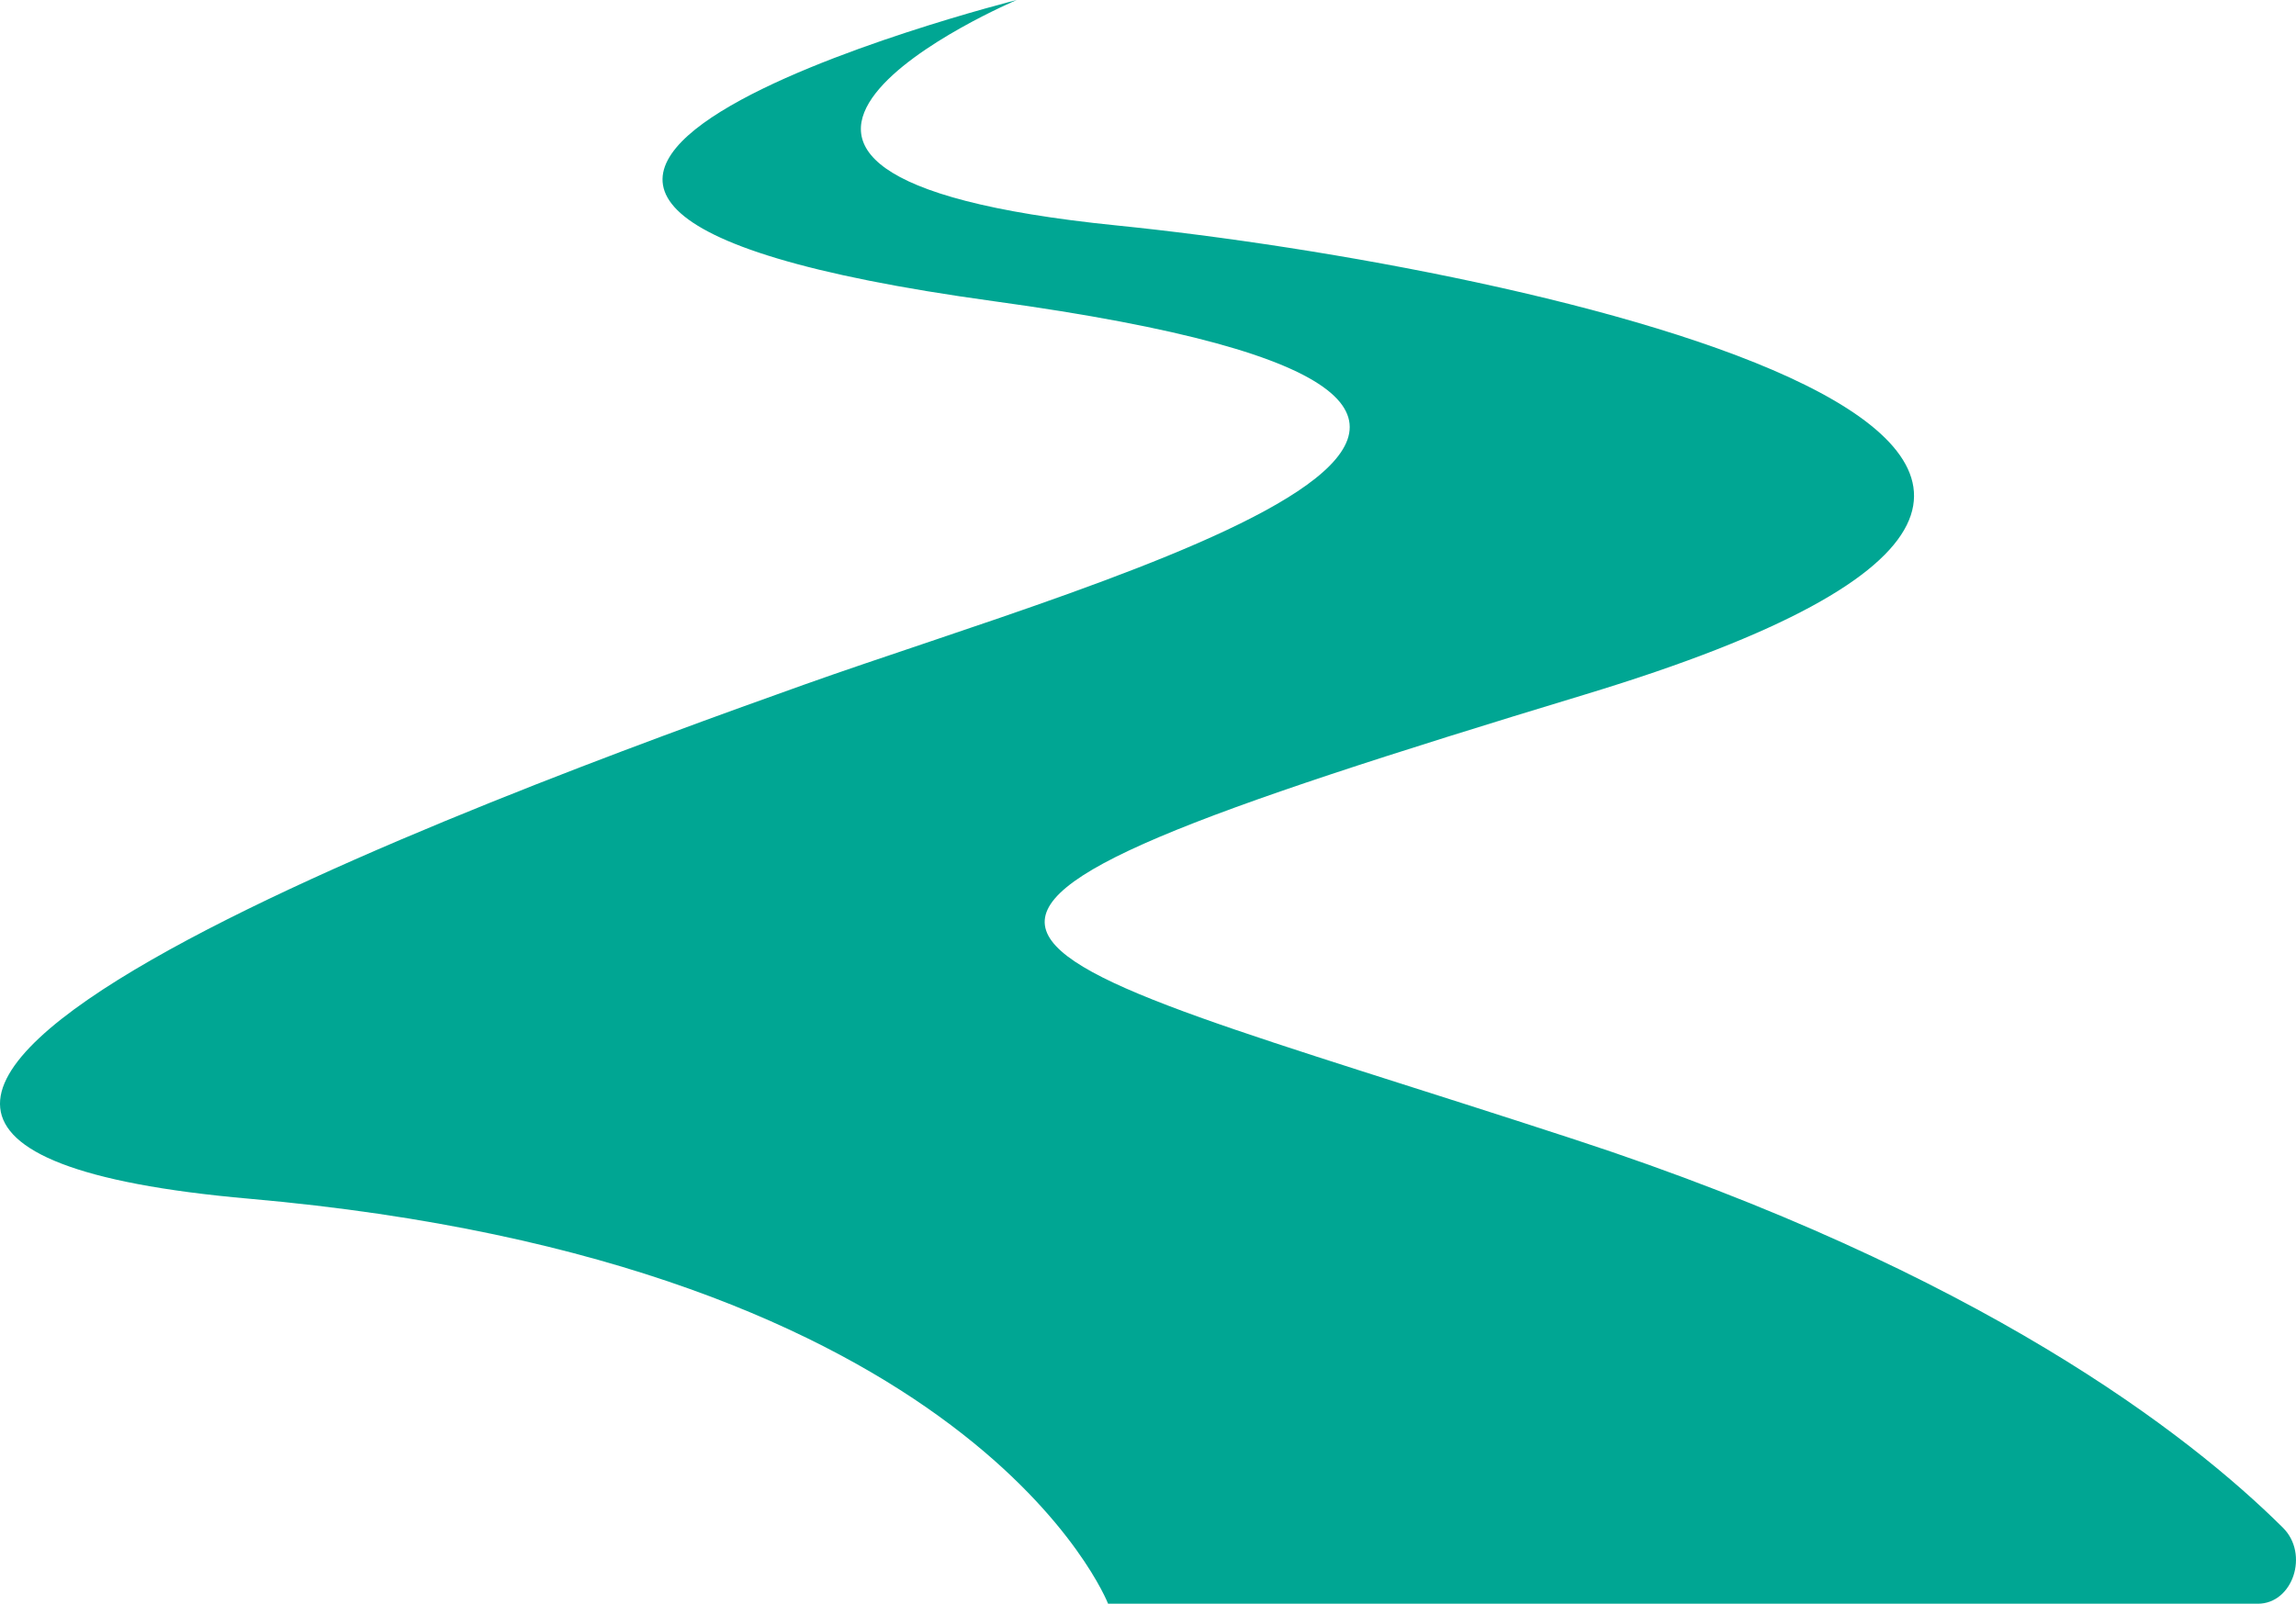
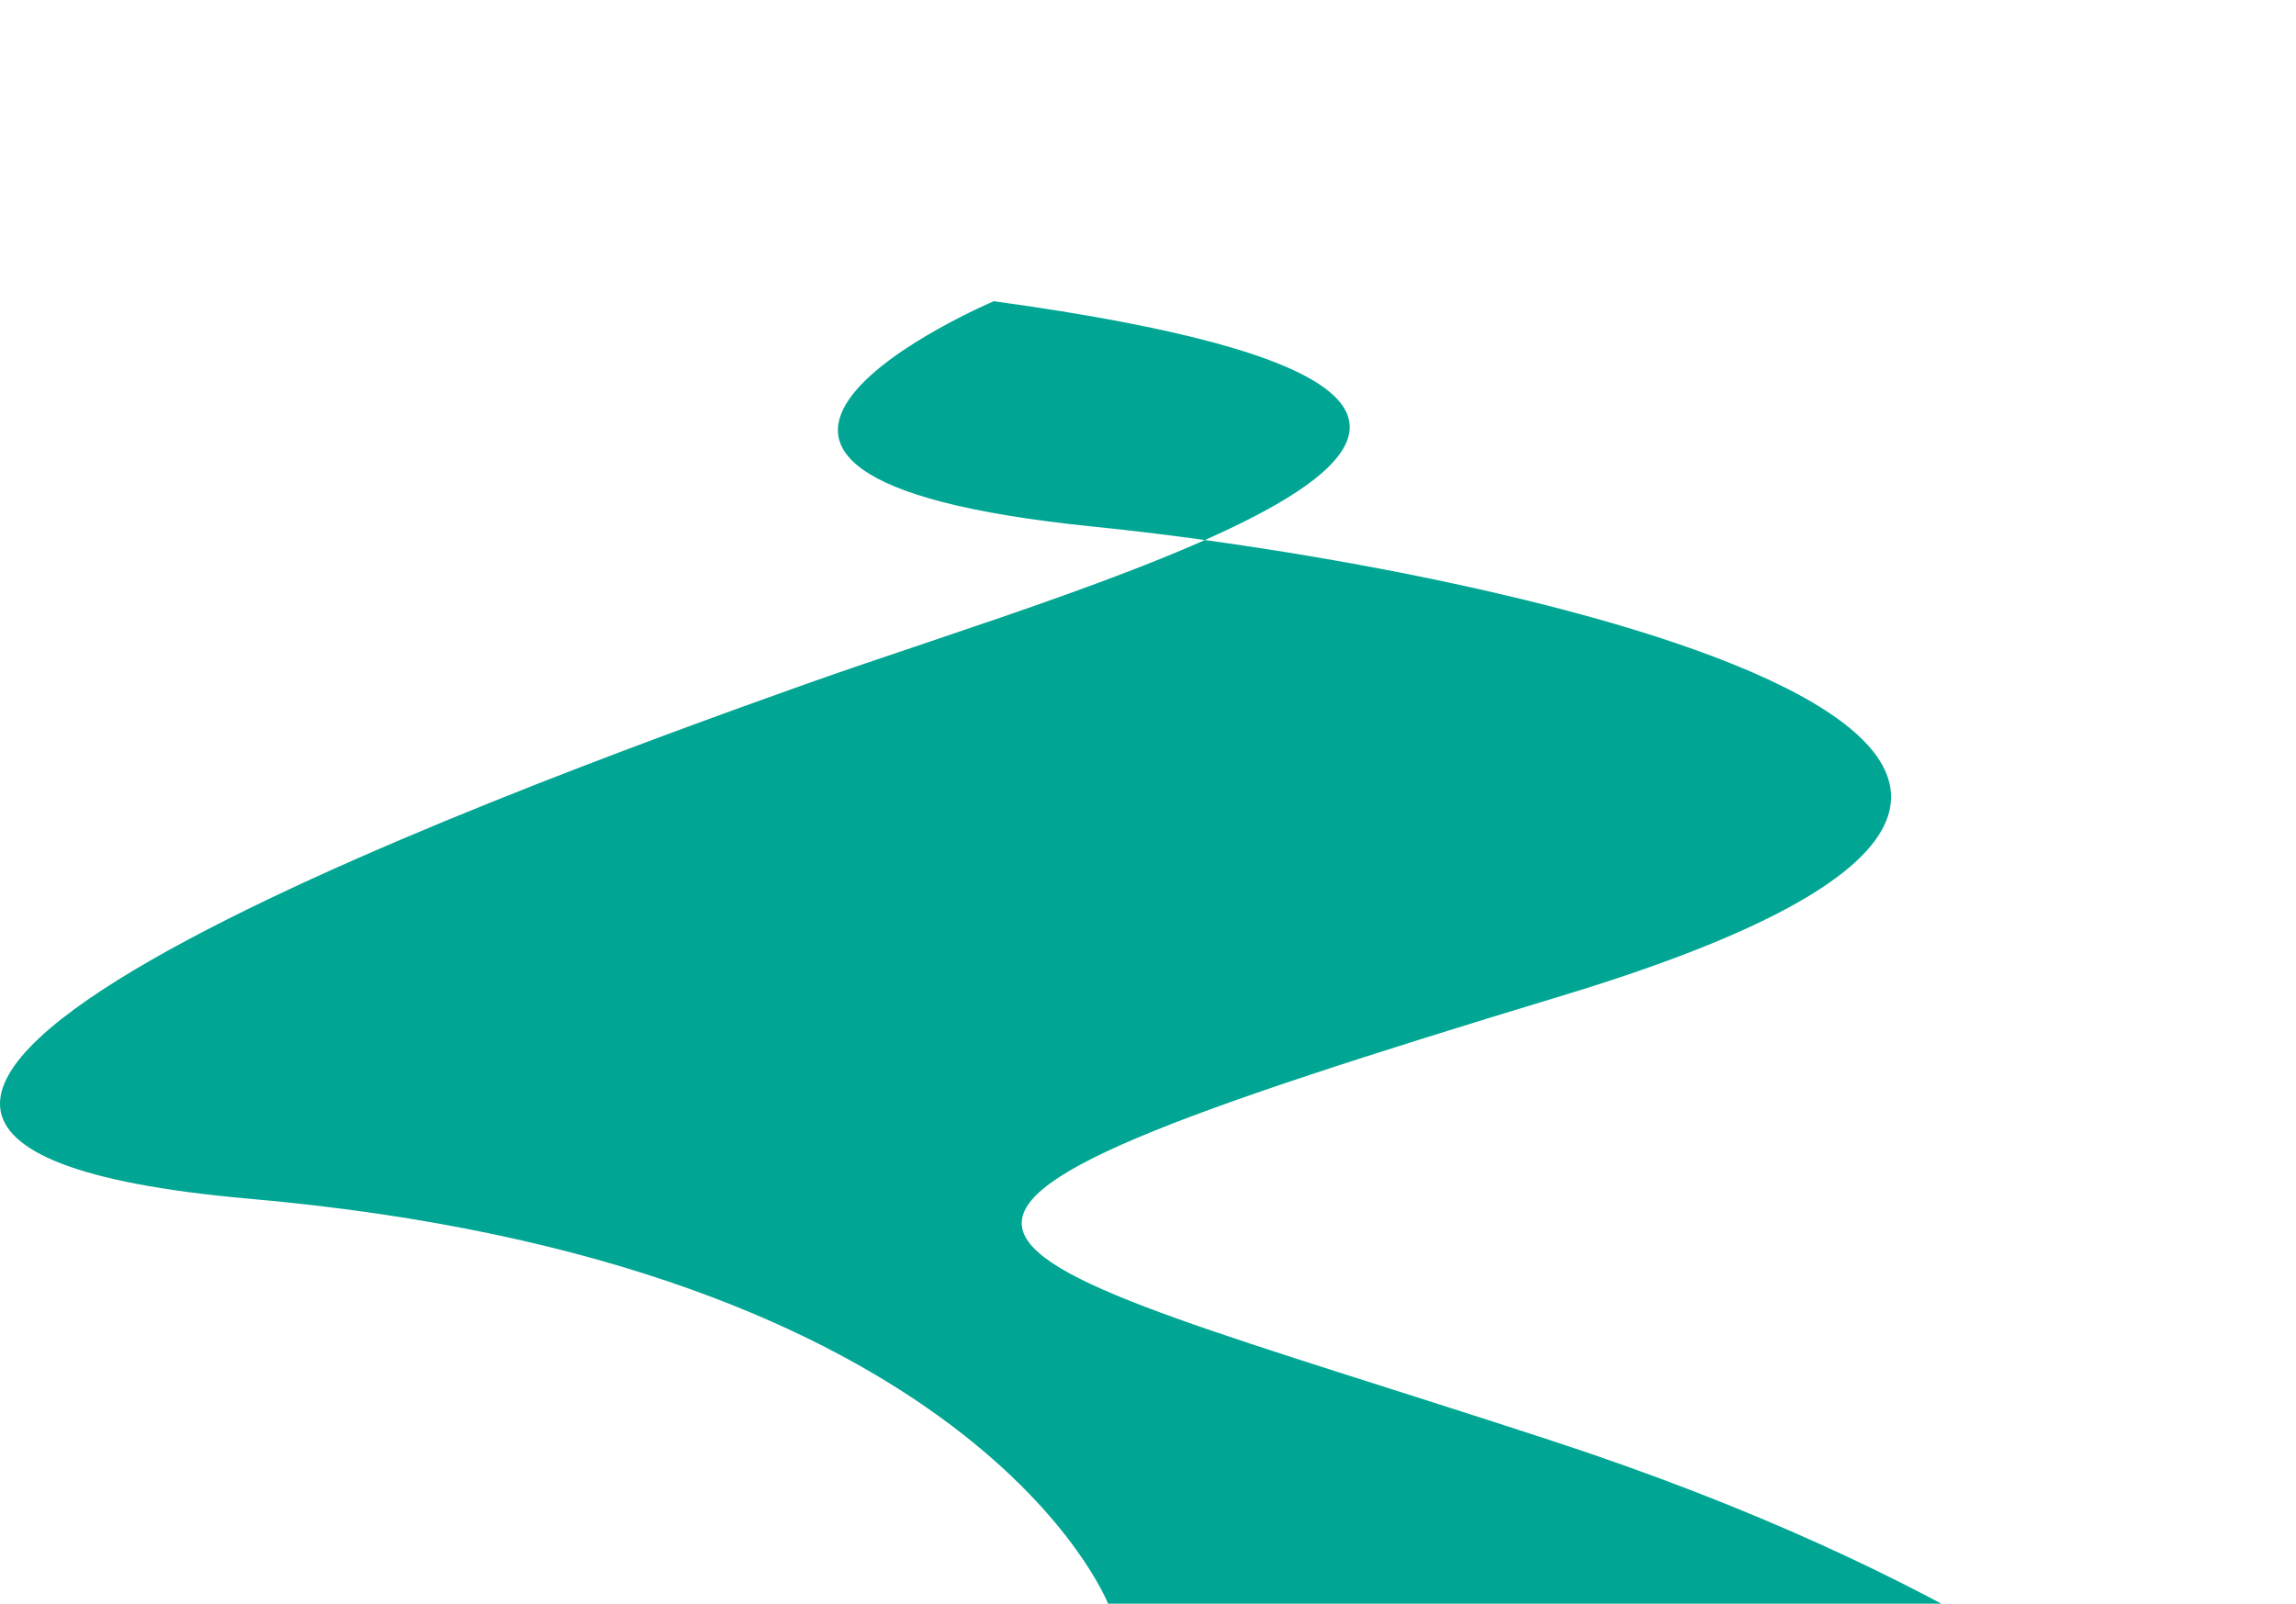
<svg xmlns="http://www.w3.org/2000/svg" version="1.1" width="715.65" height="500">
  <svg id="SvgjsSvg1003" data-name="Layer 2" viewBox="0 0 715.65 500">
    <defs>
      <style>
      .cls-1 {
        fill: #00a693;
      }
    </style>
    </defs>
    <g id="SvgjsG1002" data-name="Layer 1">
-       <path class="cls-1" d="M345.38,500s-41.29-106.32-267.7-126.26c-216.23-19.04,77.58-126.26,172.8-160.22,95.23-33.96,295.67-87.12,59.27-119.61C73.35,61.43,316.91,0,316.91,0c0,0-127.77,54.22,31.13,70.29,129.2,13.07,394.55,70.88,146.17,146.19s-198.88,74.79-3.33,138.81c126.34,41.36,191.38,91.92,220.69,121.01,8.26,8.2,3.13,23.71-7.83,23.71h-358.36Z" />
+       <path class="cls-1" d="M345.38,500s-41.29-106.32-267.7-126.26c-216.23-19.04,77.58-126.26,172.8-160.22,95.23-33.96,295.67-87.12,59.27-119.61c0,0-127.77,54.22,31.13,70.29,129.2,13.07,394.55,70.88,146.17,146.19s-198.88,74.79-3.33,138.81c126.34,41.36,191.38,91.92,220.69,121.01,8.26,8.2,3.13,23.71-7.83,23.71h-358.36Z" />
    </g>
  </svg>
  <style>@media (prefers-color-scheme: light) { :root { filter: none; } }
@media (prefers-color-scheme: dark) { :root { filter: none; } }
</style>
</svg>